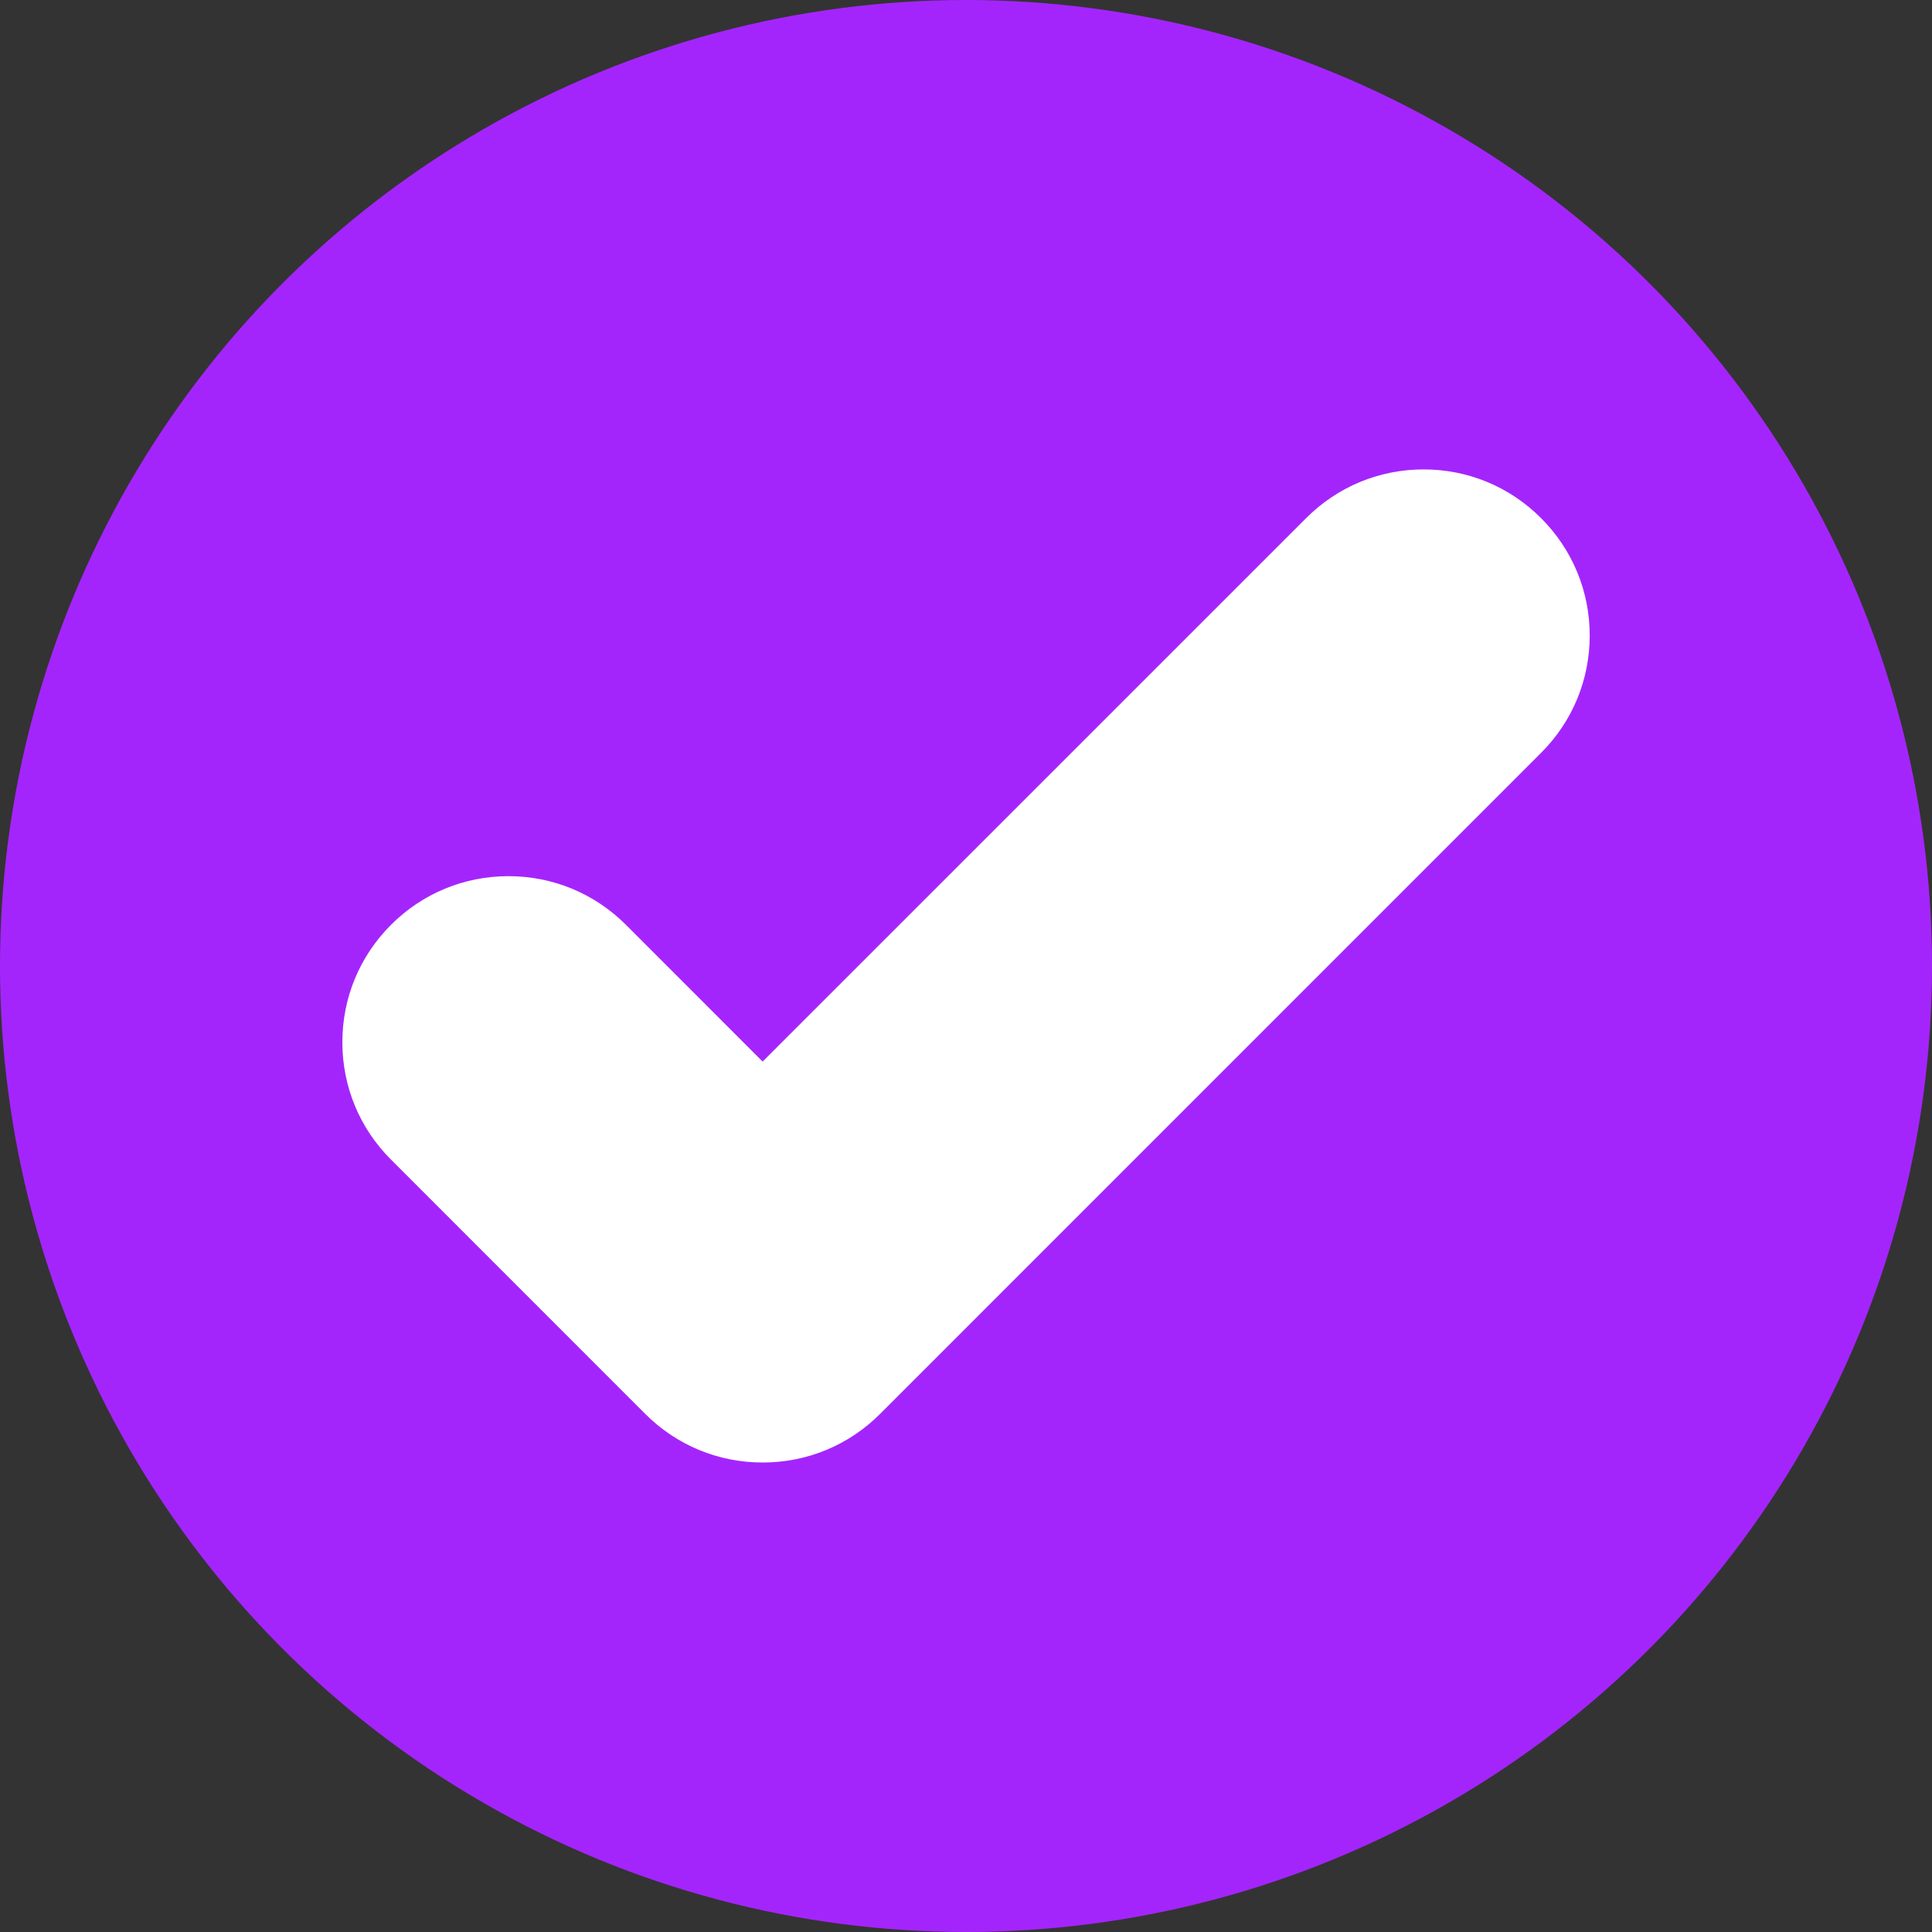
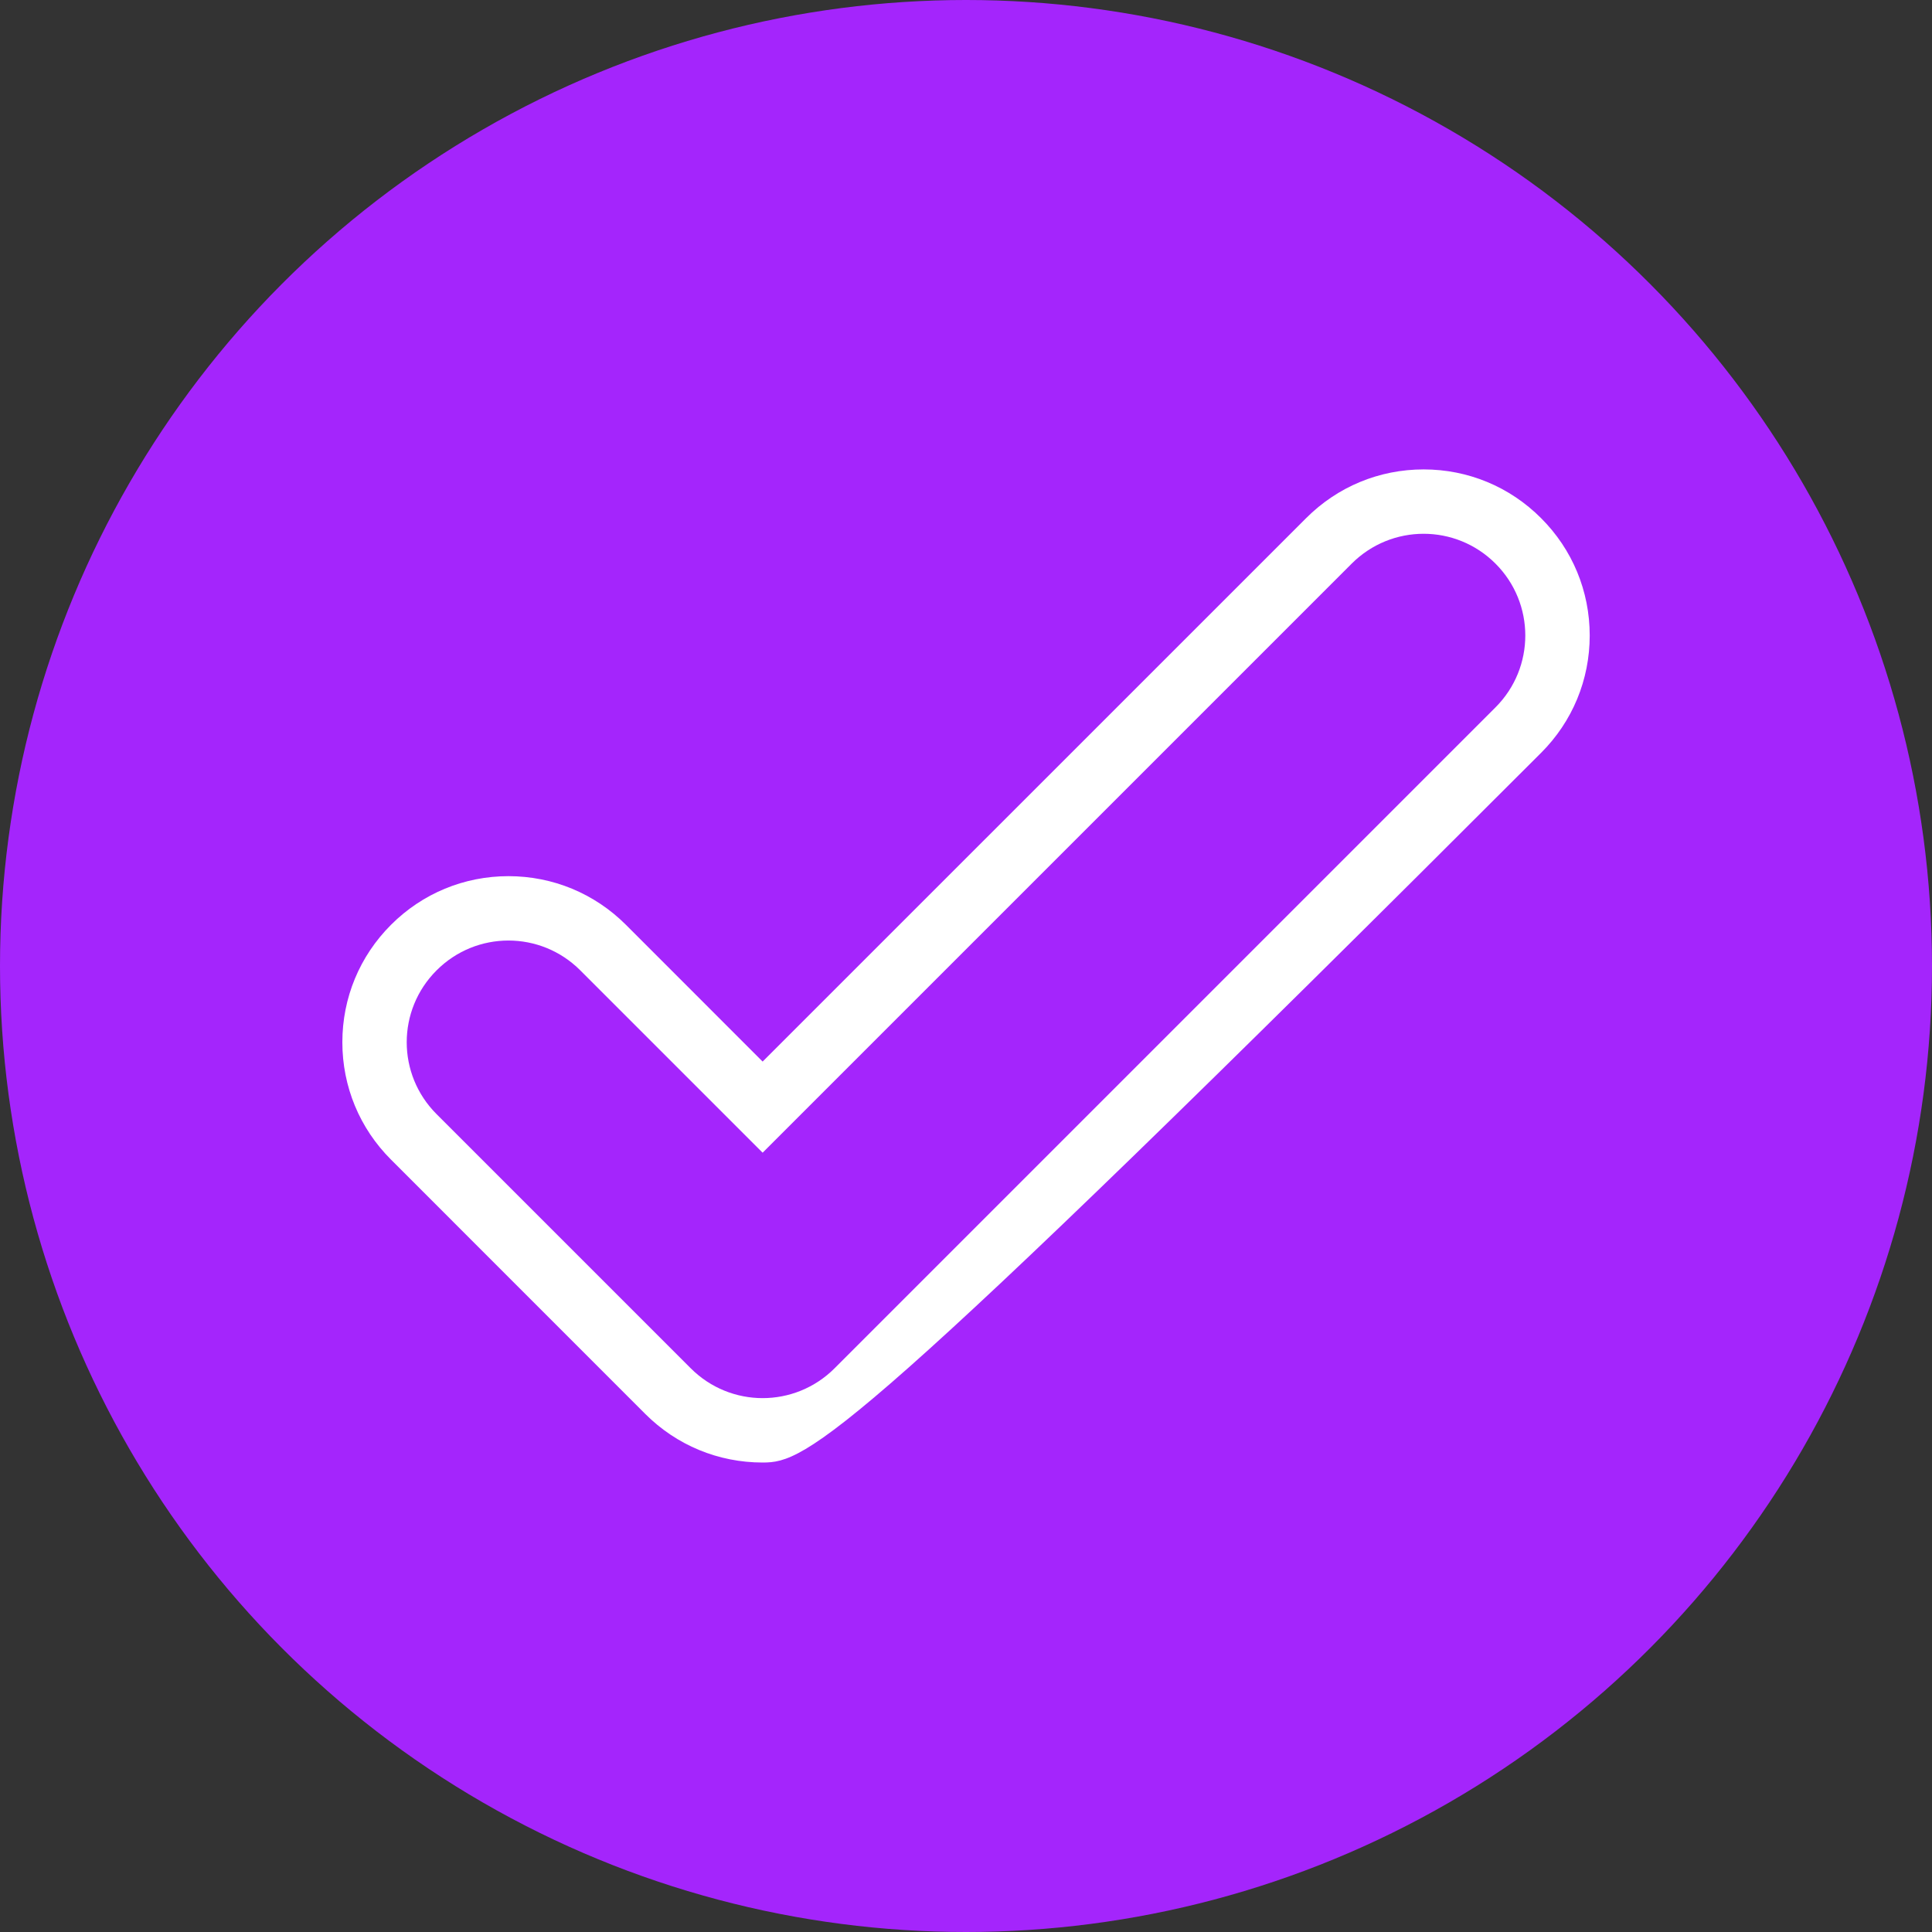
<svg xmlns="http://www.w3.org/2000/svg" width="30" height="30" viewBox="0 0 30 30">
  <rect x="0" y="0" width="30" height="30" fill="#333333" stroke="none" />
  <defs>
    <style>.a{fill:#a425fc;}.b{fill:#fff;}.c,.d{stroke:none;}.d{fill:#fff;}</style>
  </defs>
  <circle class="a" cx="15" cy="15" r="15" />
  <g class="b" transform="translate(-372.184 -371.461)">
-     <path class="c" d="M 384.026 393.671 C 383.471 393.671 382.949 393.455 382.557 393.062 L 378.609 389.115 C 378.216 388.722 378 388.2 378 387.645 C 378 387.09 378.216 386.568 378.609 386.175 C 379.002 385.782 379.524 385.566 380.079 385.566 C 380.634 385.566 381.156 385.782 381.549 386.175 L 384.026 388.652 L 392.82 379.859 C 393.213 379.466 393.735 379.25 394.29 379.25 C 394.845 379.25 395.367 379.466 395.76 379.859 C 396.153 380.252 396.369 380.774 396.369 381.329 C 396.369 381.884 396.153 382.406 395.76 382.799 L 385.496 393.062 C 385.104 393.455 384.582 393.671 384.026 393.671 Z" />
-     <path class="d" d="M 384.026 393.171 C 384.431 393.171 384.835 393.016 385.143 392.708 L 395.406 382.445 C 396.023 381.828 396.023 380.83 395.406 380.213 C 394.789 379.595 393.791 379.595 393.173 380.213 L 384.026 389.36 L 381.195 386.529 C 380.578 385.911 379.58 385.911 378.963 386.529 C 378.345 387.146 378.345 388.144 378.963 388.761 L 382.91 392.708 C 383.218 393.016 383.622 393.171 384.026 393.171 M 384.026 394.171 C 383.338 394.171 382.69 393.903 382.203 393.416 L 378.256 389.468 C 377.768 388.981 377.5 388.333 377.5 387.645 C 377.5 386.956 377.768 386.309 378.256 385.821 C 378.743 385.334 379.391 385.066 380.079 385.066 C 380.768 385.066 381.415 385.334 381.903 385.821 L 384.026 387.945 L 392.466 379.506 C 392.954 379.018 393.601 378.75 394.29 378.75 C 394.978 378.75 395.626 379.018 396.113 379.506 C 396.601 379.993 396.869 380.641 396.869 381.329 C 396.869 382.017 396.601 382.665 396.113 383.152 L 385.85 393.416 C 385.363 393.903 384.715 394.171 384.026 394.171 Z" />
+     <path class="d" d="M 384.026 393.171 C 384.431 393.171 384.835 393.016 385.143 392.708 L 395.406 382.445 C 396.023 381.828 396.023 380.83 395.406 380.213 C 394.789 379.595 393.791 379.595 393.173 380.213 L 384.026 389.36 L 381.195 386.529 C 380.578 385.911 379.58 385.911 378.963 386.529 C 378.345 387.146 378.345 388.144 378.963 388.761 L 382.91 392.708 C 383.218 393.016 383.622 393.171 384.026 393.171 M 384.026 394.171 C 383.338 394.171 382.69 393.903 382.203 393.416 L 378.256 389.468 C 377.768 388.981 377.5 388.333 377.5 387.645 C 377.5 386.956 377.768 386.309 378.256 385.821 C 378.743 385.334 379.391 385.066 380.079 385.066 C 380.768 385.066 381.415 385.334 381.903 385.821 L 384.026 387.945 L 392.466 379.506 C 392.954 379.018 393.601 378.75 394.29 378.75 C 394.978 378.75 395.626 379.018 396.113 379.506 C 396.601 379.993 396.869 380.641 396.869 381.329 C 396.869 382.017 396.601 382.665 396.113 383.152 C 385.363 393.903 384.715 394.171 384.026 394.171 Z" />
  </g>
</svg>